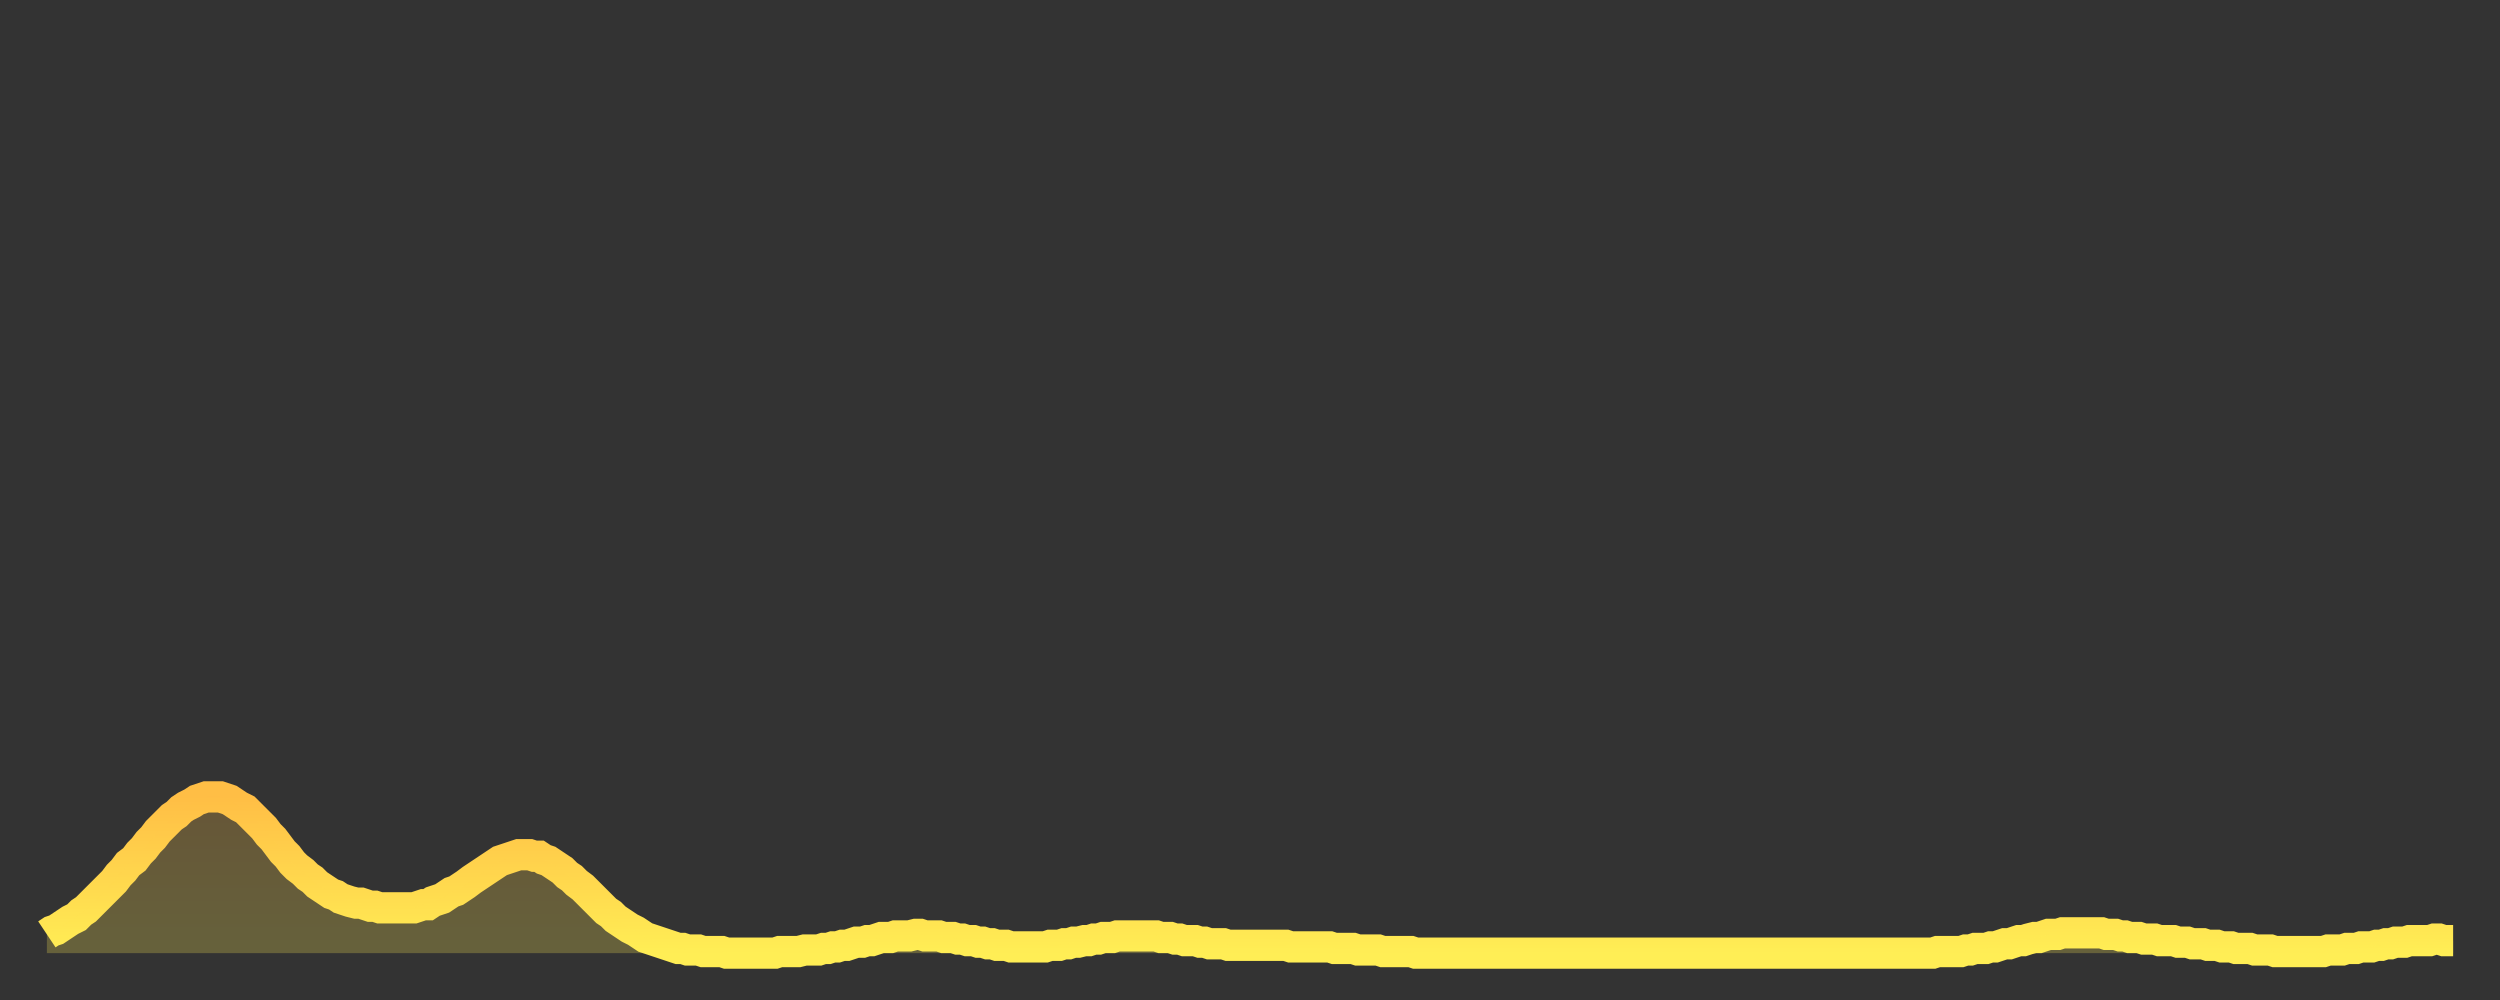
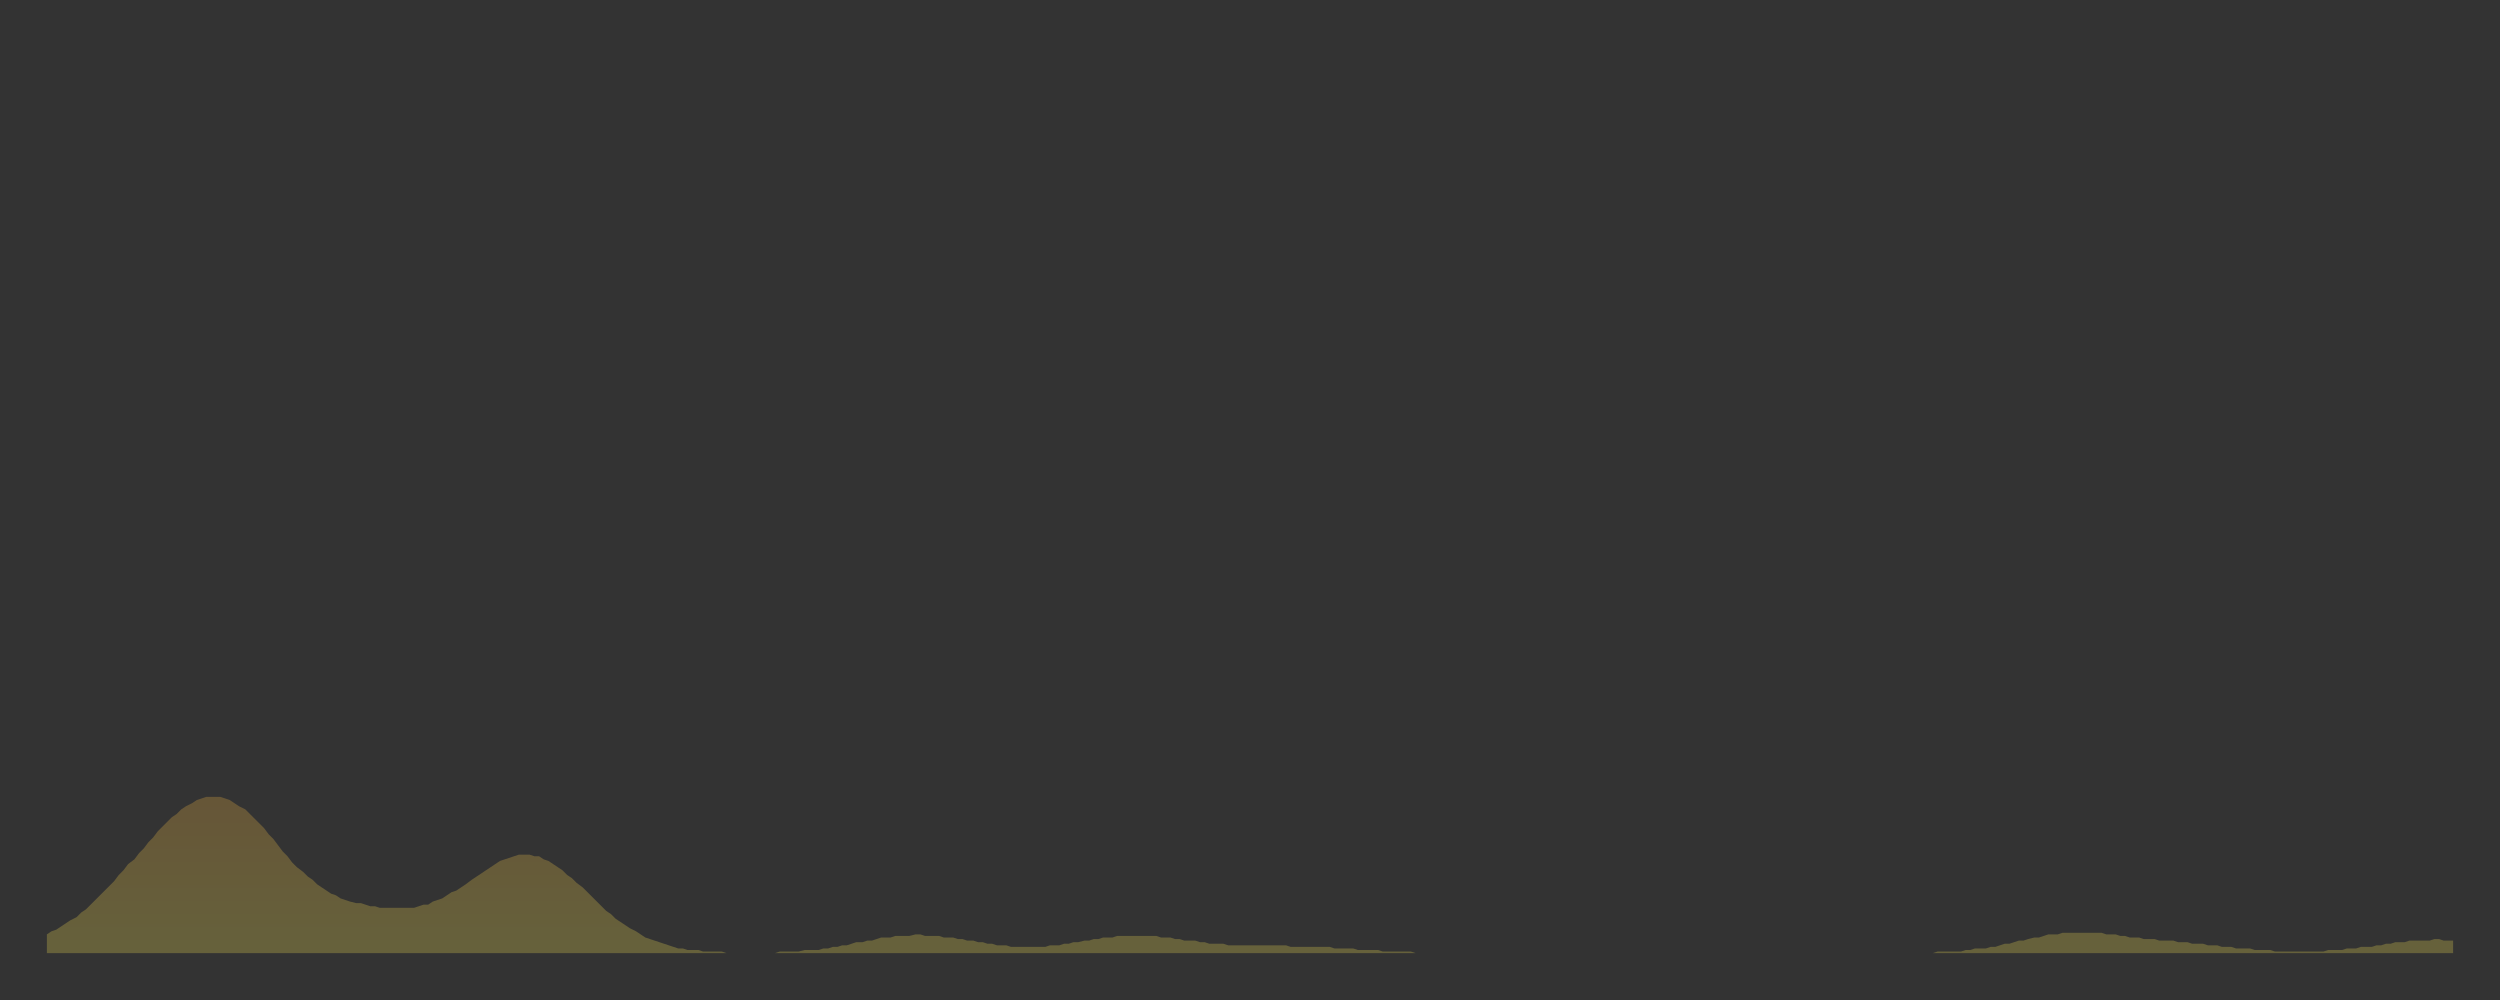
<svg xmlns="http://www.w3.org/2000/svg" baseProfile="full" height="64" version="1.1" width="160">
  <rect width="100%" height="100%" fill="#333333" stroke="none" />
  <defs>
    <linearGradient id="id7674" x1="0" x2="0" y1="0" y2="1">
      <stop offset="0%" stop-color="#ffbe45" />
      <stop offset="50%" stop-color="#ffd64d" />
      <stop offset="100%" stop-color="#ffee55" />
    </linearGradient>
  </defs>
  <g transform="translate(3,3)">
    <g>
-       <path d="M 0.0 56.8 0.3 56.6 0.6 56.5 0.9 56.3 1.2 56.1 1.5 55.9 1.9 55.7 2.2 55.4 2.5 55.2 2.8 54.9 3.1 54.6 3.4 54.3 3.7 54.0 4.0 53.7 4.3 53.4 4.6 53.0 4.9 52.7 5.2 52.3 5.6 52.0 5.9 51.6 6.2 51.3 6.5 50.9 6.8 50.6 7.1 50.2 7.4 49.9 7.7 49.6 8.0 49.3 8.3 49.1 8.6 48.8 8.9 48.6 9.3 48.4 9.6 48.2 9.9 48.1 10.2 48.0 10.5 48.0 10.8 48.0 11.1 48.0 11.4 48.1 11.7 48.2 12.0 48.4 12.3 48.6 12.7 48.8 13.0 49.1 13.3 49.4 13.6 49.7 13.9 50.0 14.2 50.4 14.5 50.7 14.8 51.1 15.1 51.5 15.4 51.8 15.7 52.2 16.0 52.5 16.4 52.8 16.7 53.1 17.0 53.3 17.3 53.6 17.6 53.8 17.9 54.0 18.2 54.2 18.5 54.3 18.8 54.5 19.1 54.6 19.4 54.7 19.8 54.8 20.1 54.8 20.4 54.9 20.7 55.0 21.0 55.0 21.3 55.1 21.6 55.1 21.9 55.1 22.2 55.1 22.5 55.1 22.8 55.1 23.1 55.1 23.5 55.1 23.8 55.0 24.1 54.9 24.4 54.9 24.7 54.7 25.0 54.6 25.3 54.5 25.6 54.3 25.9 54.1 26.2 54.0 26.5 53.8 26.8 53.6 27.2 53.3 27.5 53.1 27.8 52.9 28.1 52.7 28.4 52.5 28.7 52.3 29.0 52.1 29.3 52.0 29.6 51.9 29.9 51.8 30.2 51.7 30.6 51.7 30.9 51.7 31.2 51.8 31.5 51.8 31.8 52.0 32.1 52.1 32.4 52.3 32.7 52.5 33.0 52.7 33.3 53.0 33.6 53.2 33.9 53.5 34.3 53.8 34.6 54.1 34.9 54.4 35.2 54.7 35.5 55.0 35.8 55.3 36.1 55.5 36.4 55.8 36.7 56.0 37.0 56.2 37.3 56.4 37.7 56.6 38.0 56.8 38.3 57.0 38.6 57.1 38.9 57.2 39.2 57.3 39.5 57.4 39.8 57.5 40.1 57.6 40.4 57.7 40.7 57.7 41.0 57.8 41.4 57.8 41.7 57.8 42.0 57.9 42.3 57.9 42.6 57.9 42.9 57.9 43.2 57.9 43.5 58.0 43.8 58.0 44.1 58.0 44.4 58.0 44.7 58.0 45.1 58.0 45.4 58.0 45.7 58.0 46.0 58.0 46.3 58.0 46.6 58.0 46.9 57.9 47.2 57.9 47.5 57.9 47.8 57.9 48.1 57.9 48.5 57.8 48.8 57.8 49.1 57.8 49.4 57.8 49.7 57.7 50.0 57.7 50.3 57.6 50.6 57.6 50.9 57.5 51.2 57.5 51.5 57.4 51.8 57.3 52.2 57.3 52.5 57.2 52.8 57.2 53.1 57.1 53.4 57.0 53.7 57.0 54.0 57.0 54.3 56.9 54.6 56.9 54.9 56.9 55.2 56.9 55.6 56.8 55.9 56.8 56.2 56.9 56.5 56.9 56.8 56.9 57.1 56.9 57.4 57.0 57.7 57.0 58.0 57.0 58.3 57.1 58.6 57.1 58.9 57.2 59.3 57.2 59.6 57.3 59.9 57.3 60.2 57.4 60.5 57.4 60.8 57.5 61.1 57.5 61.4 57.5 61.7 57.6 62.0 57.6 62.3 57.6 62.6 57.6 63.0 57.6 63.3 57.6 63.6 57.6 63.9 57.6 64.2 57.5 64.5 57.5 64.8 57.5 65.1 57.4 65.4 57.4 65.7 57.3 66.0 57.3 66.4 57.2 66.7 57.2 67.0 57.1 67.3 57.1 67.6 57.0 67.9 57.0 68.2 57.0 68.5 56.9 68.8 56.9 69.1 56.9 69.4 56.9 69.7 56.9 70.1 56.9 70.4 56.9 70.7 56.9 71.0 56.9 71.3 57.0 71.6 57.0 71.9 57.0 72.2 57.1 72.5 57.1 72.8 57.2 73.1 57.2 73.5 57.2 73.8 57.3 74.1 57.3 74.4 57.4 74.7 57.4 75.0 57.4 75.3 57.4 75.6 57.5 75.9 57.5 76.2 57.5 76.5 57.5 76.8 57.5 77.2 57.5 77.5 57.5 77.8 57.5 78.1 57.5 78.4 57.5 78.7 57.5 79.0 57.5 79.3 57.5 79.6 57.6 79.9 57.6 80.2 57.6 80.5 57.6 80.9 57.6 81.2 57.6 81.5 57.6 81.8 57.6 82.1 57.6 82.4 57.7 82.7 57.7 83.0 57.7 83.3 57.7 83.6 57.7 83.9 57.8 84.3 57.8 84.6 57.8 84.9 57.8 85.2 57.8 85.5 57.9 85.8 57.9 86.1 57.9 86.4 57.9 86.7 57.9 87.0 57.9 87.3 57.9 87.6 58.0 88.0 58.0 88.3 58.0 88.6 58.0 88.9 58.0 89.2 58.0 89.5 58.0 89.8 58.0 90.1 58.0 90.4 58.0 90.7 58.0 91.0 58.0 91.4 58.0 91.7 58.0 92.0 58.0 92.3 58.0 92.6 58.0 92.9 58.0 93.2 58.0 93.5 58.0 93.8 58.0 94.1 58.0 94.4 58.0 94.7 58.0 95.1 58.0 95.4 58.0 95.7 58.0 96.0 58.0 96.3 58.0 96.6 58.0 96.9 58.0 97.2 58.0 97.5 58.0 97.8 58.0 98.1 58.0 98.4 58.0 98.8 58.0 99.1 58.0 99.4 58.0 99.7 58.0 100.0 58.0 100.3 58.0 100.6 58.0 100.9 58.0 101.2 58.0 101.5 58.0 101.8 58.0 102.2 58.0 102.5 58.0 102.8 58.0 103.1 58.0 103.4 58.0 103.7 58.0 104.0 58.0 104.3 58.0 104.6 58.0 104.9 58.0 105.2 58.0 105.5 58.0 105.9 58.0 106.2 58.0 106.5 58.0 106.8 58.0 107.1 58.0 107.4 58.0 107.7 58.0 108.0 58.0 108.3 58.0 108.6 58.0 108.9 58.0 109.3 58.0 109.6 58.0 109.9 58.0 110.2 58.0 110.5 58.0 110.8 58.0 111.1 58.0 111.4 58.0 111.7 58.0 112.0 58.0 112.3 58.0 112.6 58.0 113.0 58.0 113.3 58.0 113.6 58.0 113.9 58.0 114.2 58.0 114.5 58.0 114.8 58.0 115.1 58.0 115.4 58.0 115.7 58.0 116.0 58.0 116.3 58.0 116.7 58.0 117.0 58.0 117.3 58.0 117.6 58.0 117.9 58.0 118.2 58.0 118.5 58.0 118.8 58.0 119.1 58.0 119.4 58.0 119.7 58.0 120.1 58.0 120.4 58.0 120.7 58.0 121.0 57.9 121.3 57.9 121.6 57.9 121.9 57.9 122.2 57.9 122.5 57.9 122.8 57.8 123.1 57.8 123.4 57.7 123.8 57.7 124.1 57.7 124.4 57.6 124.7 57.6 125.0 57.5 125.3 57.4 125.6 57.4 125.9 57.3 126.2 57.2 126.5 57.2 126.8 57.1 127.2 57.0 127.5 57.0 127.8 56.9 128.1 56.8 128.4 56.8 128.7 56.8 129.0 56.7 129.3 56.7 129.6 56.7 129.9 56.7 130.2 56.7 130.5 56.7 130.9 56.7 131.2 56.7 131.5 56.7 131.8 56.8 132.1 56.8 132.4 56.8 132.7 56.9 133.0 56.9 133.3 57.0 133.6 57.0 133.9 57.0 134.2 57.1 134.6 57.1 134.9 57.1 135.2 57.2 135.5 57.2 135.8 57.2 136.1 57.2 136.4 57.3 136.7 57.3 137.0 57.3 137.3 57.4 137.6 57.4 138.0 57.4 138.3 57.5 138.6 57.5 138.9 57.5 139.2 57.6 139.5 57.6 139.8 57.6 140.1 57.7 140.4 57.7 140.7 57.7 141.0 57.7 141.3 57.8 141.7 57.8 142.0 57.8 142.3 57.8 142.6 57.9 142.9 57.9 143.2 57.9 143.5 57.9 143.8 57.9 144.1 57.9 144.4 57.9 144.7 57.9 145.1 57.9 145.4 57.9 145.7 57.9 146.0 57.8 146.3 57.8 146.6 57.8 146.9 57.8 147.2 57.7 147.5 57.7 147.8 57.7 148.1 57.6 148.4 57.6 148.8 57.6 149.1 57.5 149.4 57.5 149.7 57.4 150.0 57.4 150.3 57.3 150.6 57.3 150.9 57.3 151.2 57.2 151.5 57.2 151.8 57.2 152.1 57.2 152.5 57.2 152.8 57.1 153.1 57.1 153.4 57.2 153.7 57.2 154.0 57.2" fill="none" id="graph-curve" opacity="1" stroke="url(#id7674)" stroke-width="2" />
      <path d="M 0 58 L 0.0 56.8 0.3 56.6 0.6 56.5 0.9 56.3 1.2 56.1 1.5 55.9 1.9 55.7 2.2 55.4 2.5 55.2 2.8 54.9 3.1 54.6 3.4 54.3 3.7 54.0 4.0 53.7 4.3 53.4 4.6 53.0 4.9 52.7 5.2 52.3 5.6 52.0 5.9 51.6 6.2 51.3 6.5 50.9 6.8 50.6 7.1 50.2 7.4 49.9 7.7 49.6 8.0 49.3 8.3 49.1 8.6 48.8 8.9 48.6 9.3 48.4 9.6 48.2 9.9 48.1 10.2 48.0 10.5 48.0 10.8 48.0 11.1 48.0 11.4 48.1 11.7 48.2 12.0 48.4 12.3 48.6 12.7 48.8 13.0 49.1 13.3 49.4 13.6 49.7 13.9 50.0 14.2 50.4 14.5 50.7 14.8 51.1 15.1 51.5 15.4 51.8 15.7 52.2 16.0 52.5 16.4 52.8 16.7 53.1 17.0 53.3 17.3 53.6 17.6 53.8 17.9 54.0 18.2 54.2 18.5 54.3 18.8 54.5 19.1 54.6 19.4 54.7 19.8 54.8 20.1 54.8 20.4 54.9 20.7 55.0 21.0 55.0 21.3 55.1 21.6 55.1 21.9 55.1 22.2 55.1 22.5 55.1 22.8 55.1 23.1 55.1 23.5 55.1 23.8 55.0 24.1 54.9 24.4 54.9 24.7 54.7 25.0 54.6 25.3 54.5 25.6 54.3 25.9 54.1 26.2 54.0 26.5 53.8 26.8 53.6 27.2 53.3 27.5 53.1 27.8 52.9 28.1 52.7 28.4 52.5 28.7 52.3 29.0 52.1 29.3 52.0 29.6 51.9 29.9 51.8 30.2 51.7 30.6 51.7 30.9 51.7 31.2 51.8 31.5 51.8 31.8 52.0 32.1 52.1 32.4 52.3 32.7 52.5 33.0 52.7 33.3 53.0 33.6 53.2 33.9 53.5 34.3 53.8 34.6 54.1 34.9 54.4 35.2 54.7 35.5 55.0 35.8 55.3 36.1 55.5 36.4 55.8 36.7 56.0 37.0 56.2 37.3 56.4 37.7 56.6 38.0 56.8 38.3 57.0 38.6 57.1 38.9 57.2 39.2 57.3 39.5 57.4 39.8 57.5 40.1 57.6 40.4 57.7 40.7 57.7 41.0 57.8 41.4 57.8 41.7 57.8 42.0 57.9 42.3 57.9 42.6 57.9 42.9 57.9 43.2 57.9 43.5 58.0 43.8 58.0 44.1 58.0 44.4 58.0 44.7 58.0 45.1 58.0 45.4 58.0 45.7 58.0 46.0 58.0 46.3 58.0 46.6 58.0 46.9 57.9 47.2 57.9 47.5 57.9 47.8 57.9 48.1 57.9 48.5 57.8 48.8 57.8 49.1 57.8 49.4 57.8 49.7 57.7 50.0 57.7 50.3 57.6 50.6 57.6 50.9 57.5 51.2 57.5 51.5 57.4 51.8 57.3 52.2 57.3 52.5 57.2 52.8 57.2 53.1 57.1 53.4 57.0 53.7 57.0 54.0 57.0 54.3 56.9 54.6 56.9 54.9 56.9 55.2 56.9 55.6 56.8 55.9 56.8 56.2 56.9 56.5 56.9 56.8 56.9 57.1 56.9 57.4 57.0 57.7 57.0 58.0 57.0 58.3 57.1 58.6 57.1 58.9 57.2 59.3 57.2 59.6 57.3 59.9 57.3 60.2 57.4 60.5 57.4 60.8 57.5 61.1 57.5 61.4 57.5 61.7 57.6 62.0 57.6 62.3 57.6 62.6 57.6 63.0 57.6 63.3 57.6 63.6 57.6 63.9 57.6 64.2 57.5 64.5 57.5 64.8 57.5 65.1 57.4 65.4 57.4 65.7 57.3 66.0 57.3 66.4 57.2 66.7 57.2 67.0 57.1 67.3 57.1 67.6 57.0 67.9 57.0 68.2 57.0 68.5 56.9 68.8 56.9 69.1 56.9 69.4 56.9 69.7 56.9 70.1 56.9 70.4 56.9 70.7 56.9 71.0 56.9 71.3 57.0 71.6 57.0 71.9 57.0 72.2 57.1 72.5 57.1 72.8 57.2 73.1 57.2 73.5 57.2 73.8 57.3 74.1 57.3 74.4 57.4 74.7 57.4 75.0 57.4 75.3 57.4 75.6 57.5 75.9 57.5 76.2 57.5 76.5 57.5 76.8 57.5 77.2 57.5 77.5 57.5 77.8 57.5 78.1 57.5 78.4 57.5 78.7 57.5 79.0 57.5 79.3 57.5 79.6 57.6 79.9 57.6 80.2 57.6 80.5 57.6 80.9 57.6 81.2 57.6 81.5 57.6 81.8 57.6 82.1 57.6 82.4 57.7 82.7 57.7 83.0 57.7 83.3 57.7 83.6 57.7 83.9 57.8 84.3 57.8 84.6 57.8 84.9 57.8 85.2 57.8 85.5 57.9 85.8 57.9 86.1 57.9 86.4 57.9 86.7 57.9 87.0 57.9 87.3 57.9 87.6 58.0 88.0 58.0 88.3 58.0 88.6 58.0 88.9 58.0 89.2 58.0 89.5 58.0 89.8 58.0 90.1 58.0 90.4 58.0 90.7 58.0 91.0 58.0 91.4 58.0 91.7 58.0 92.0 58.0 92.3 58.0 92.6 58.0 92.9 58.0 93.2 58.0 93.5 58.0 93.8 58.0 94.1 58.0 94.4 58.0 94.7 58.0 95.1 58.0 95.4 58.0 95.7 58.0 96.0 58.0 96.3 58.0 96.6 58.0 96.9 58.0 97.2 58.0 97.5 58.0 97.8 58.0 98.1 58.0 98.4 58.0 98.8 58.0 99.1 58.0 99.4 58.0 99.7 58.0 100.0 58.0 100.3 58.0 100.6 58.0 100.9 58.0 101.2 58.0 101.5 58.0 101.8 58.0 102.2 58.0 102.5 58.0 102.8 58.0 103.1 58.0 103.4 58.0 103.7 58.0 104.0 58.0 104.3 58.0 104.6 58.0 104.9 58.0 105.2 58.0 105.5 58.0 105.9 58.0 106.2 58.0 106.5 58.0 106.8 58.0 107.1 58.0 107.4 58.0 107.7 58.0 108.0 58.0 108.3 58.0 108.6 58.0 108.9 58.0 109.3 58.0 109.6 58.0 109.9 58.0 110.2 58.0 110.5 58.0 110.8 58.0 111.1 58.0 111.4 58.0 111.7 58.0 112.0 58.0 112.3 58.0 112.6 58.0 113.0 58.0 113.3 58.0 113.6 58.0 113.9 58.0 114.2 58.0 114.5 58.0 114.8 58.0 115.1 58.0 115.4 58.0 115.7 58.0 116.0 58.0 116.3 58.0 116.7 58.0 117.0 58.0 117.3 58.0 117.6 58.0 117.9 58.0 118.2 58.0 118.5 58.0 118.8 58.0 119.1 58.0 119.4 58.0 119.7 58.0 120.1 58.0 120.4 58.0 120.7 58.0 121.0 57.9 121.3 57.9 121.6 57.9 121.9 57.9 122.2 57.9 122.5 57.9 122.8 57.8 123.1 57.8 123.4 57.7 123.8 57.7 124.1 57.7 124.4 57.6 124.7 57.6 125.0 57.5 125.3 57.4 125.6 57.4 125.9 57.3 126.2 57.2 126.5 57.2 126.8 57.1 127.2 57.0 127.5 57.0 127.8 56.9 128.1 56.8 128.4 56.8 128.7 56.8 129.0 56.7 129.3 56.7 129.6 56.7 129.9 56.7 130.2 56.7 130.5 56.7 130.9 56.7 131.2 56.7 131.5 56.7 131.8 56.8 132.1 56.8 132.4 56.8 132.7 56.9 133.0 56.9 133.3 57.0 133.6 57.0 133.9 57.0 134.2 57.1 134.6 57.1 134.9 57.1 135.2 57.2 135.5 57.2 135.8 57.2 136.1 57.2 136.4 57.3 136.7 57.3 137.0 57.3 137.3 57.4 137.6 57.4 138.0 57.4 138.3 57.5 138.6 57.5 138.9 57.5 139.2 57.6 139.5 57.6 139.8 57.6 140.1 57.7 140.4 57.7 140.7 57.7 141.0 57.7 141.3 57.8 141.7 57.8 142.0 57.8 142.3 57.8 142.6 57.9 142.9 57.9 143.2 57.9 143.5 57.9 143.8 57.9 144.1 57.9 144.4 57.9 144.7 57.9 145.1 57.9 145.4 57.9 145.7 57.9 146.0 57.8 146.3 57.8 146.6 57.8 146.9 57.8 147.2 57.7 147.5 57.7 147.8 57.7 148.1 57.6 148.4 57.6 148.8 57.6 149.1 57.5 149.4 57.5 149.7 57.4 150.0 57.4 150.3 57.3 150.6 57.3 150.9 57.3 151.2 57.2 151.5 57.2 151.8 57.2 152.1 57.2 152.5 57.2 152.8 57.1 153.1 57.1 153.4 57.2 153.7 57.2 154.0 57.2 154 58" fill="url(#id7674)" fill-opacity=".25" id="graph-shadow" />
    </g>
  </g>
</svg>